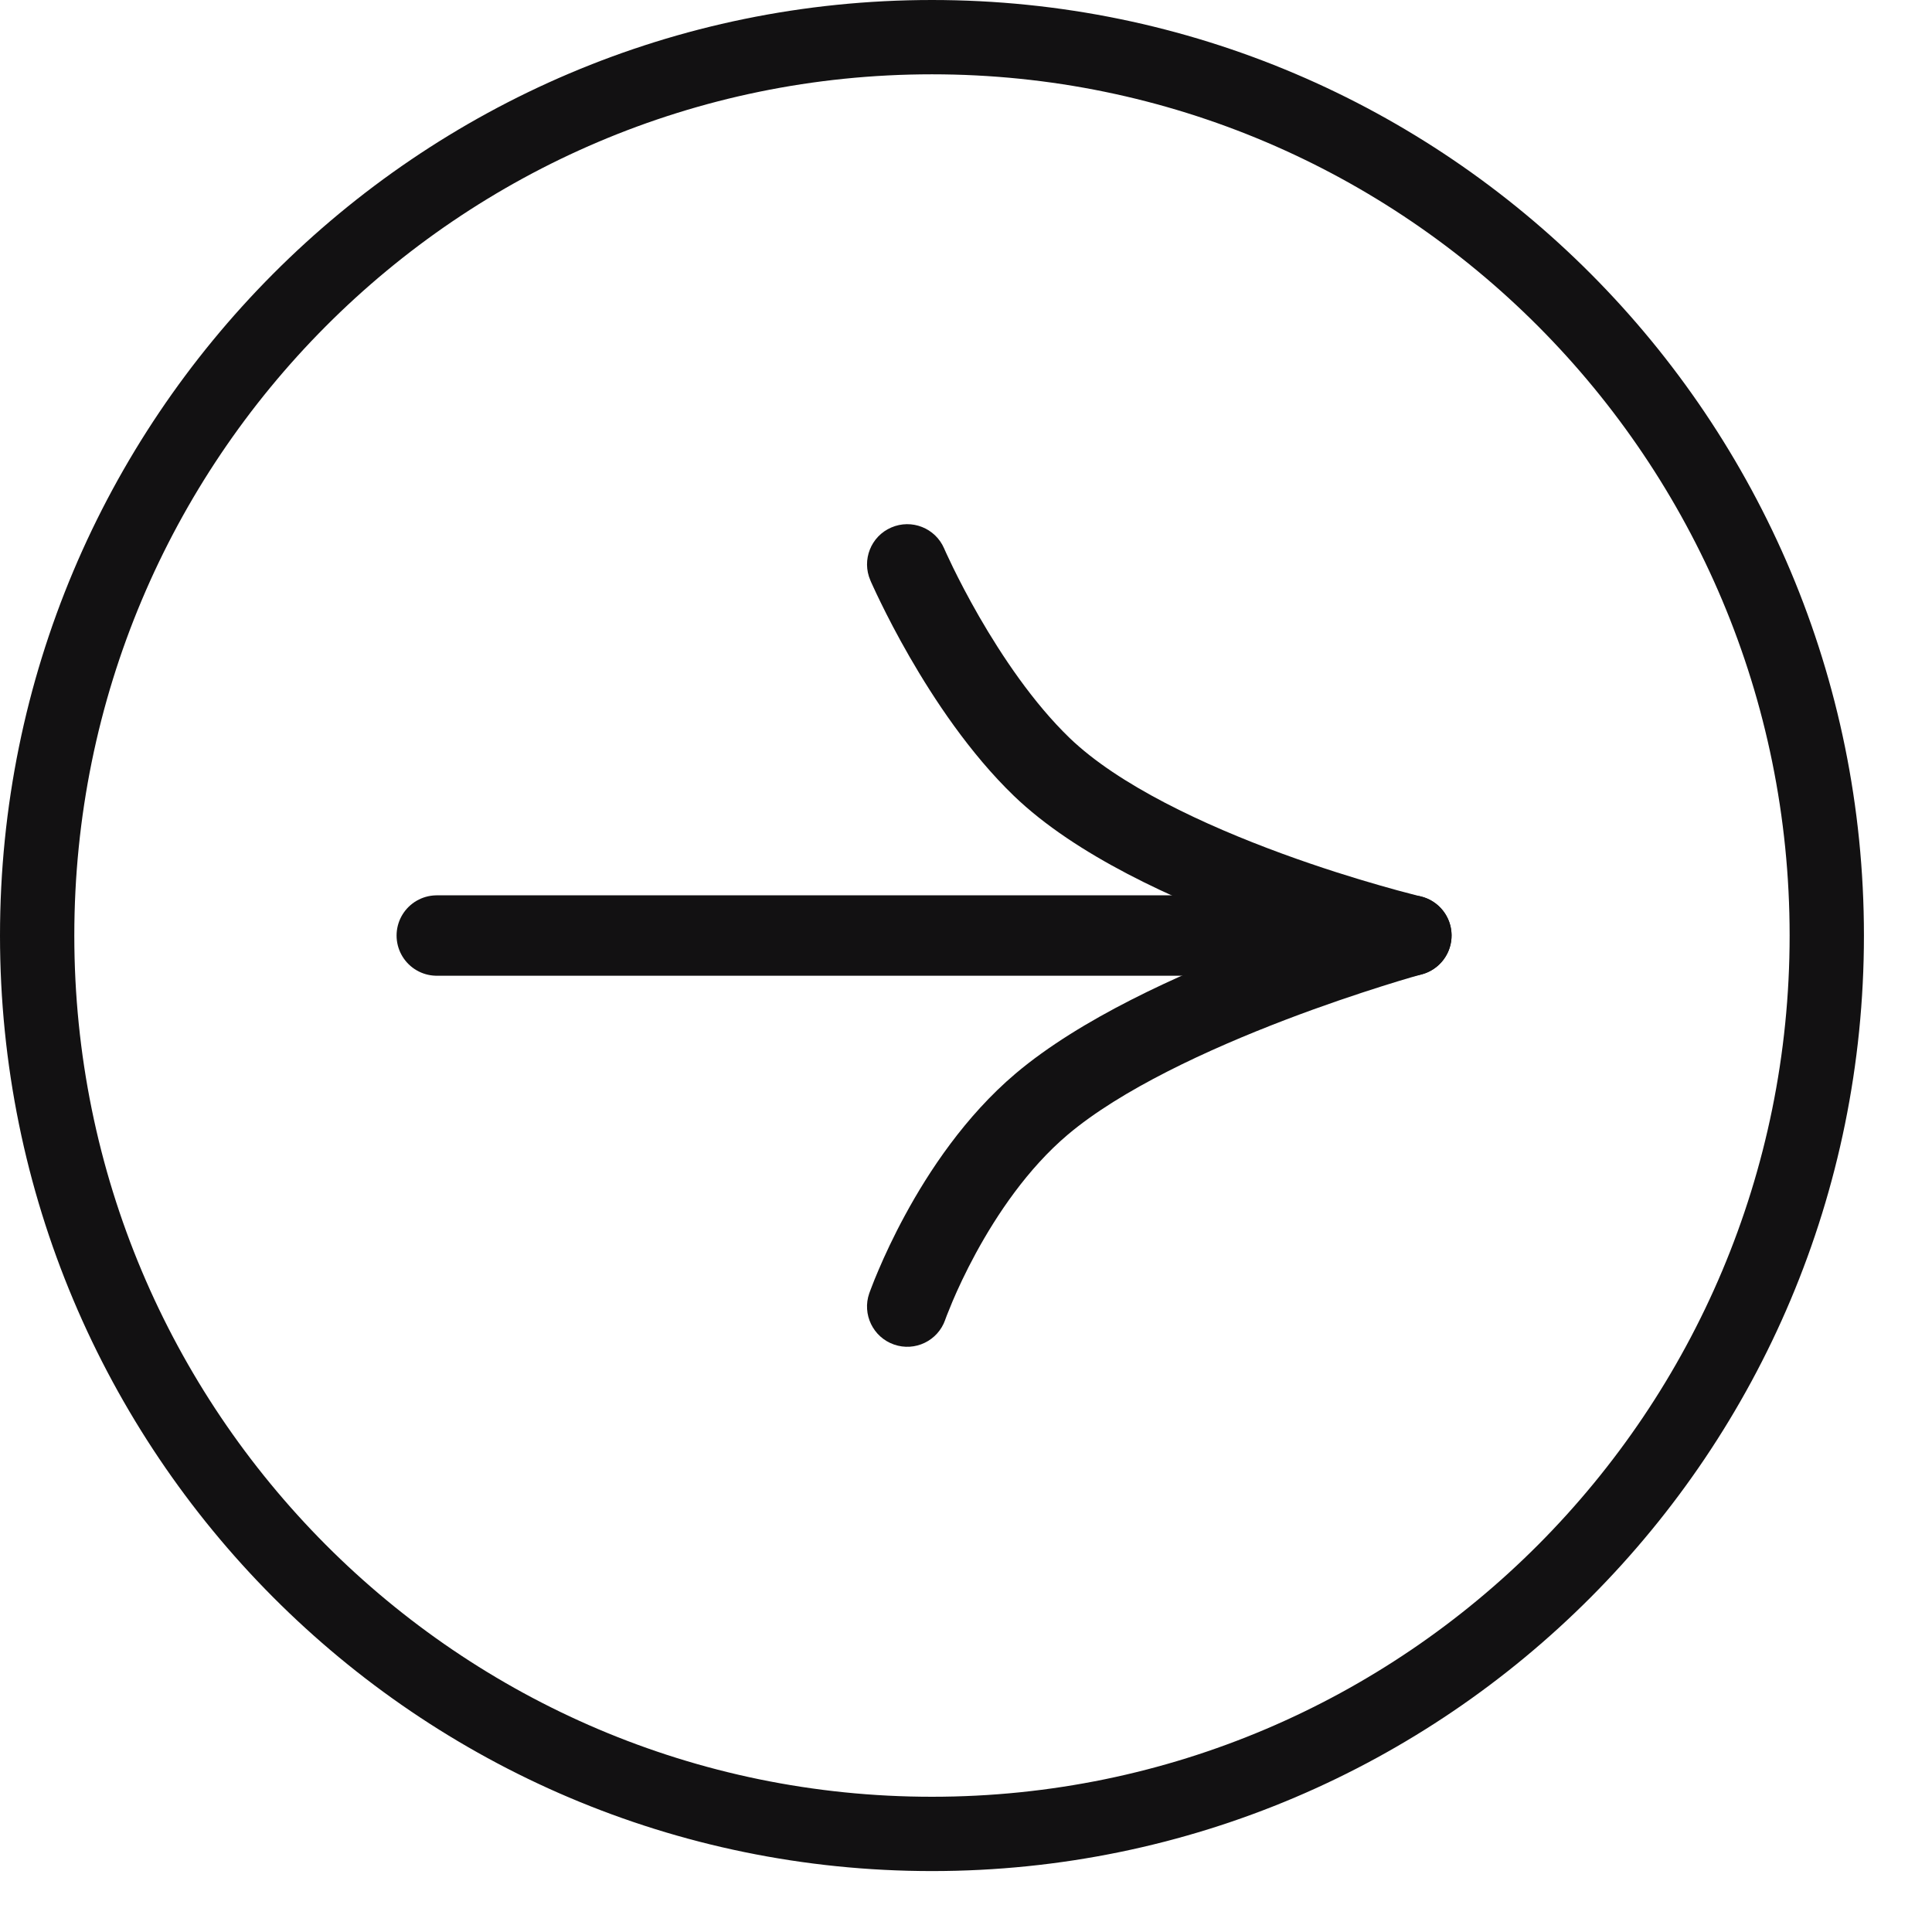
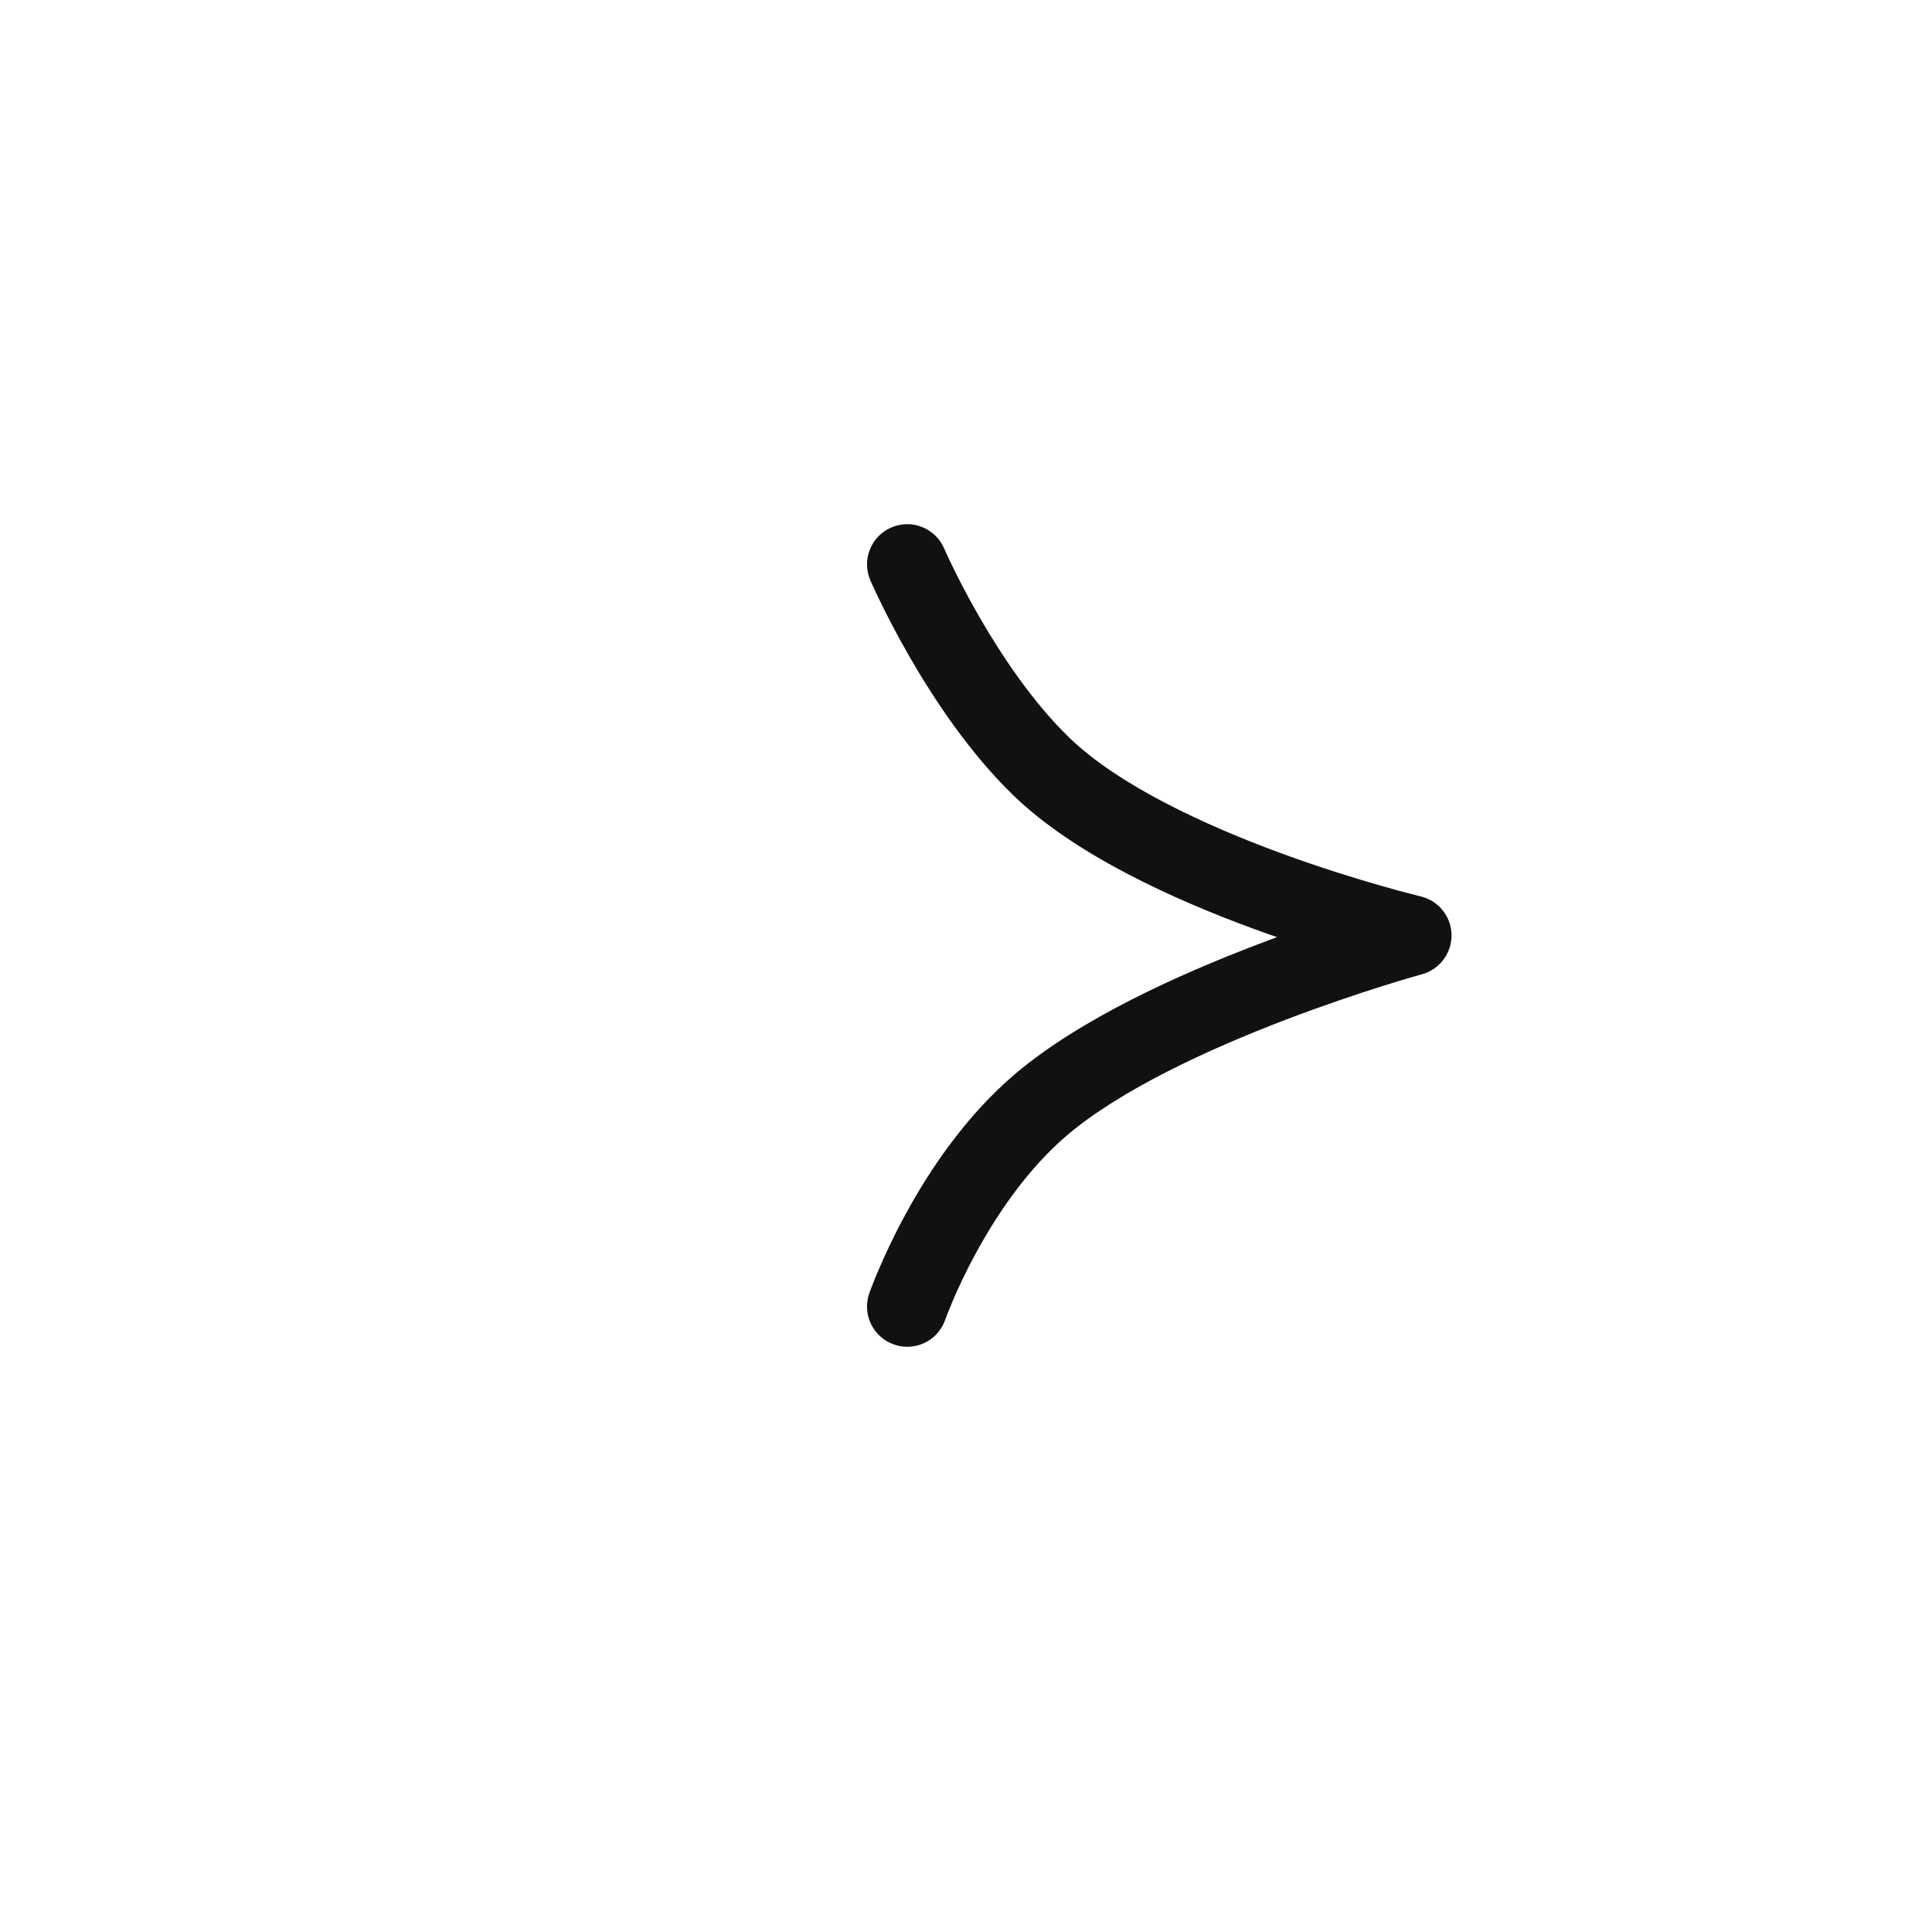
<svg xmlns="http://www.w3.org/2000/svg" width="26" height="26" viewBox="0 0 26 26" fill="none">
-   <path d="M24.584 12.59C24.584 19.269 19.191 24.68 12.542 24.68C5.893 24.68 0.5 19.269 0.5 12.59C0.5 5.911 5.893 0.5 12.542 0.5C19.191 0.5 24.584 5.911 24.584 12.59Z" stroke="#121112" />
-   <path d="M5.878 12.59L18.994 12.59" stroke="#121112" stroke-width="1.082" stroke-linecap="round" stroke-linejoin="round" />
  <path d="M12.72 17.762C12.621 18.044 12.313 18.193 12.031 18.094C11.749 17.996 11.6 17.687 11.698 17.405L12.72 17.762ZM18.993 12.589L19.118 12.063C19.359 12.12 19.53 12.333 19.534 12.58C19.538 12.827 19.374 13.046 19.136 13.111L18.993 12.589ZM11.713 7.81C11.594 7.536 11.72 7.217 11.994 7.099C12.269 6.98 12.587 7.106 12.706 7.381L11.713 7.81ZM14.018 14.859L13.669 14.446L14.018 14.859ZM14.018 10.319L14.393 9.93L14.018 10.319ZM12.209 17.584C11.698 17.405 11.698 17.405 11.698 17.405C11.698 17.405 11.698 17.405 11.698 17.405C11.699 17.404 11.699 17.404 11.699 17.404C11.699 17.404 11.699 17.403 11.699 17.402C11.7 17.401 11.7 17.399 11.701 17.397C11.703 17.392 11.705 17.386 11.708 17.378C11.713 17.363 11.721 17.342 11.732 17.315C11.752 17.261 11.783 17.185 11.823 17.091C11.903 16.903 12.022 16.643 12.182 16.349C12.497 15.768 12.988 15.022 13.669 14.446L14.367 15.272C13.831 15.726 13.417 16.342 13.132 16.866C12.992 17.124 12.887 17.352 12.818 17.515C12.784 17.596 12.758 17.66 12.742 17.702C12.734 17.724 12.728 17.74 12.724 17.75C12.722 17.755 12.721 17.759 12.72 17.761C12.72 17.762 12.72 17.762 12.72 17.762C12.719 17.762 12.719 17.762 12.72 17.762C12.72 17.762 12.72 17.762 12.72 17.762C12.72 17.762 12.72 17.762 12.72 17.762C12.72 17.762 12.72 17.762 12.209 17.584ZM13.669 14.446C14.538 13.712 15.856 13.118 16.908 12.716C17.443 12.511 17.926 12.35 18.276 12.239C18.451 12.184 18.594 12.142 18.692 12.113C18.742 12.098 18.781 12.087 18.807 12.08C18.821 12.076 18.831 12.073 18.838 12.071C18.842 12.07 18.845 12.069 18.847 12.069C18.848 12.068 18.848 12.068 18.849 12.068C18.849 12.068 18.849 12.068 18.85 12.068C18.85 12.068 18.85 12.068 18.85 12.068C18.85 12.068 18.85 12.068 18.993 12.589C19.136 13.111 19.136 13.111 19.136 13.111C19.136 13.111 19.136 13.111 19.136 13.111C19.136 13.111 19.136 13.111 19.136 13.111C19.135 13.111 19.135 13.111 19.134 13.111C19.133 13.112 19.131 13.112 19.128 13.113C19.122 13.115 19.113 13.117 19.102 13.121C19.078 13.127 19.042 13.137 18.996 13.151C18.904 13.178 18.769 13.218 18.602 13.271C18.267 13.377 17.804 13.531 17.294 13.726C16.256 14.123 15.086 14.664 14.367 15.272L13.669 14.446ZM18.993 12.589C18.868 13.116 18.867 13.116 18.867 13.116C18.867 13.115 18.867 13.115 18.867 13.115C18.867 13.115 18.867 13.115 18.866 13.115C18.866 13.115 18.865 13.115 18.864 13.115C18.862 13.114 18.859 13.113 18.855 13.113C18.848 13.111 18.837 13.108 18.823 13.105C18.795 13.098 18.756 13.088 18.704 13.074C18.602 13.048 18.456 13.009 18.277 12.957C17.918 12.854 17.424 12.702 16.88 12.503C15.816 12.113 14.478 11.514 13.643 10.709L14.393 9.93C15.053 10.566 16.202 11.102 17.252 11.487C17.765 11.675 18.234 11.82 18.575 11.917C18.745 11.966 18.882 12.003 18.977 12.027C19.023 12.04 19.06 12.049 19.084 12.055C19.096 12.058 19.105 12.06 19.111 12.061C19.114 12.062 19.116 12.062 19.117 12.063C19.118 12.063 19.118 12.063 19.118 12.063C19.118 12.063 19.118 12.063 19.118 12.063C19.118 12.063 19.118 12.063 19.118 12.063C19.118 12.063 19.118 12.063 18.993 12.589ZM13.643 10.709C13.048 10.135 12.566 9.404 12.239 8.836C12.073 8.548 11.943 8.294 11.854 8.112C11.809 8.02 11.774 7.946 11.751 7.895C11.739 7.869 11.729 7.848 11.723 7.834C11.72 7.827 11.717 7.821 11.716 7.817C11.715 7.815 11.714 7.813 11.714 7.812C11.713 7.812 11.713 7.811 11.713 7.811C11.713 7.811 11.713 7.81 11.713 7.81C11.713 7.81 11.713 7.81 11.713 7.81C11.713 7.81 11.713 7.81 12.209 7.595C12.706 7.381 12.705 7.38 12.705 7.38C12.705 7.38 12.705 7.38 12.705 7.38C12.705 7.38 12.705 7.38 12.705 7.38C12.705 7.38 12.705 7.38 12.706 7.381C12.706 7.381 12.706 7.382 12.707 7.383C12.707 7.385 12.709 7.389 12.712 7.395C12.716 7.405 12.724 7.422 12.734 7.444C12.754 7.488 12.785 7.554 12.825 7.636C12.906 7.802 13.025 8.033 13.176 8.296C13.483 8.828 13.905 9.459 14.393 9.93L13.643 10.709Z" fill="#121112" />
</svg>